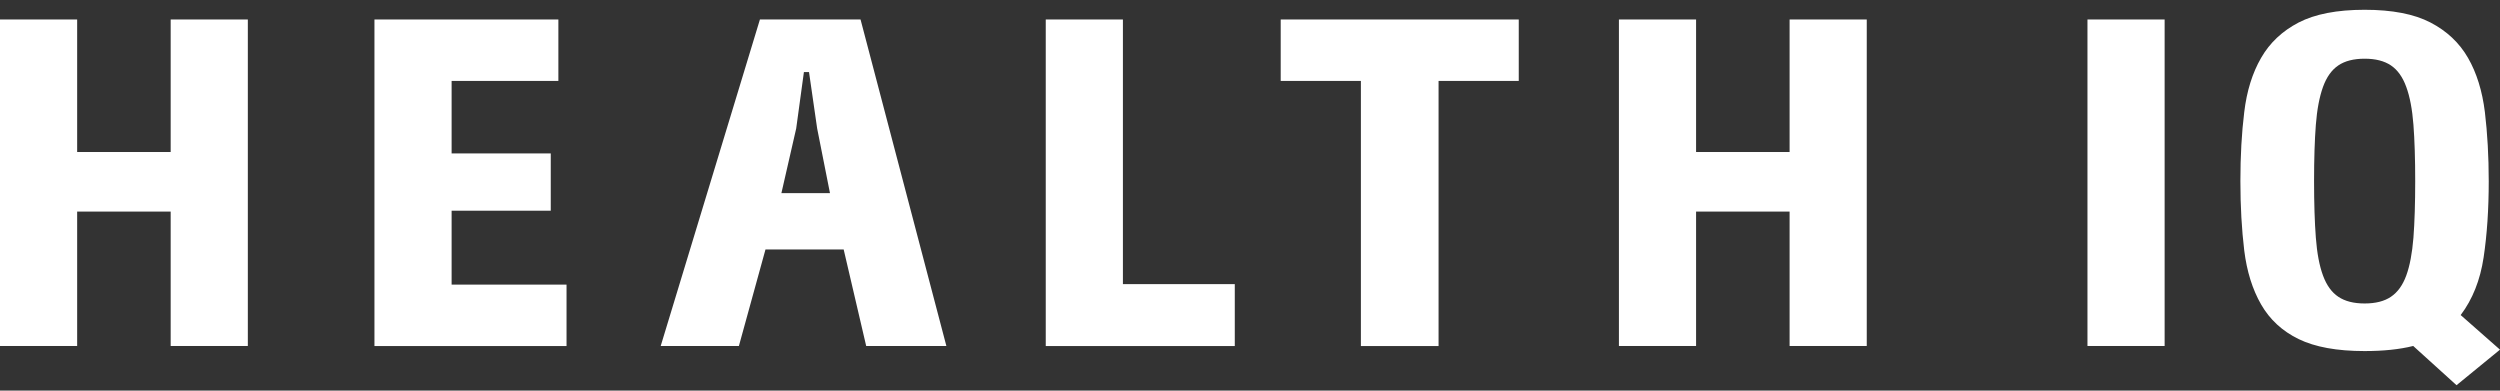
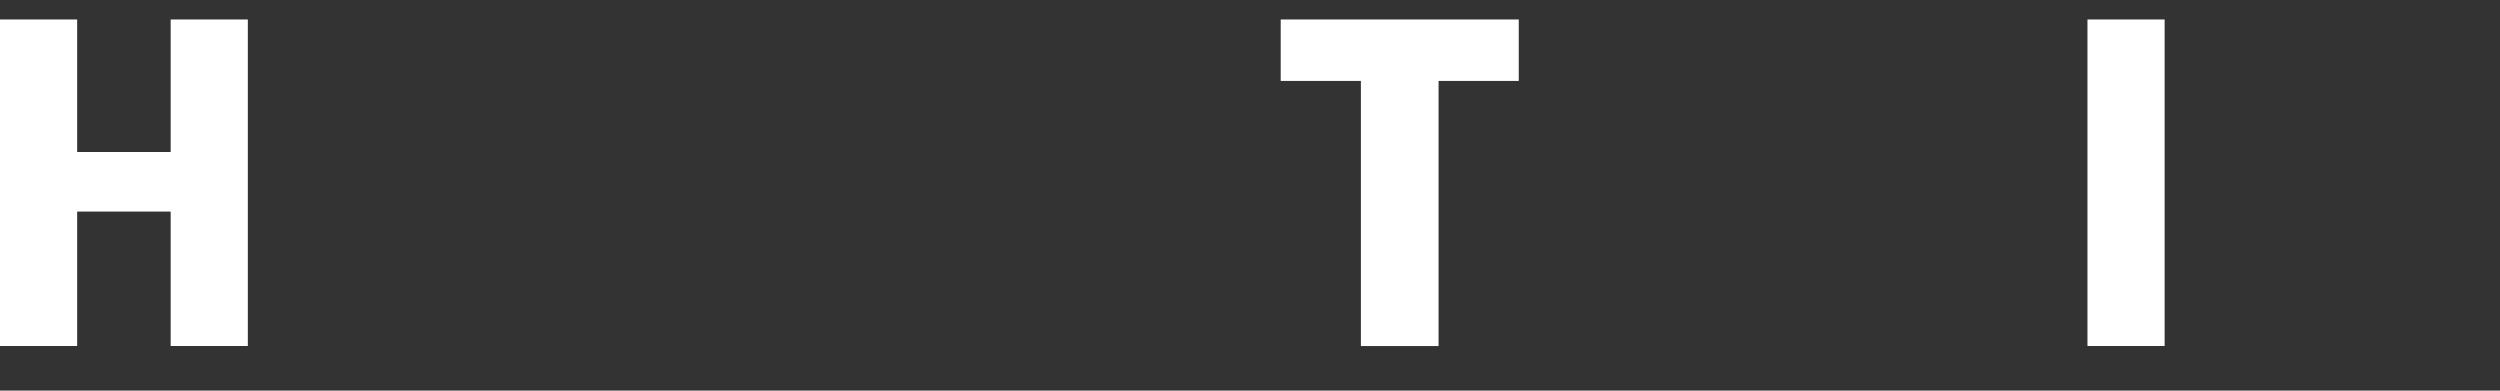
<svg xmlns="http://www.w3.org/2000/svg" width="160" height="25" viewBox="0 0 160 25" fill="none">
  <rect x="0" y="0" width="160" height="25" fill="#333333" stroke="none" />
  <path d="M10.923 22.143V13.541H4.938V22.143H0V1.247H4.938V9.729H10.923V1.247H15.861V22.143H10.923Z" fill="white" />
-   <path d="M23.965 22.143V1.247H35.736V5.179H28.903V9.819H35.248V13.485H28.903V18.215H36.258V22.147H23.965V22.143Z" fill="white" />
-   <path d="M55.436 22.143L53.995 15.966H48.991L47.289 22.143H42.285L48.635 1.247H55.075L60.568 22.143H55.436ZM52.298 8.221L51.777 4.614H51.45L50.957 8.221L50.01 12.359H53.118L52.298 8.221Z" fill="white" />
-   <path d="M66.928 22.143V1.247H71.866V18.184H79.026V22.147H66.928V22.143Z" fill="white" />
  <path d="M92.068 5.179V22.147H87.097V5.179H81.965V1.247H97.2V5.179H92.068Z" fill="white" />
-   <path d="M114.534 22.143V13.541H108.549V22.143H103.611V1.247H108.549V9.729H114.534V1.247H119.472V22.143H114.534Z" fill="white" />
  <path d="M133.598 22.143V1.247H138.536V22.143H133.598Z" fill="white" />
-   <path d="M154.441 22.143C153.569 22.361 152.531 22.468 151.332 22.468C149.564 22.468 148.162 22.211 147.114 21.701C146.067 21.192 145.266 20.451 144.712 19.487C144.157 18.523 143.797 17.371 143.631 16.03C143.47 14.689 143.385 13.211 143.385 11.596C143.385 9.981 143.465 8.529 143.631 7.176C143.792 5.826 144.152 4.67 144.712 3.702C145.266 2.738 146.067 1.984 147.114 1.44C148.162 0.9 149.564 0.626 151.332 0.626C153.099 0.626 154.502 0.896 155.549 1.44C156.597 1.984 157.398 2.738 157.952 3.702C158.507 4.665 158.867 5.826 159.033 7.176C159.194 8.525 159.279 9.999 159.279 11.596C159.279 13.391 159.17 15.015 158.952 16.471C158.734 17.927 158.241 19.161 157.483 20.164L159.999 22.378L157.218 24.653L154.441 22.138V22.143ZM148.214 15.212C148.29 16.206 148.441 17.015 148.673 17.636C148.901 18.257 149.228 18.711 149.654 18.994C150.081 19.281 150.64 19.422 151.337 19.422C152.033 19.422 152.597 19.281 153.019 18.994C153.445 18.707 153.772 18.257 154 17.636C154.227 17.015 154.379 16.21 154.46 15.212C154.535 14.218 154.573 13.01 154.573 11.592C154.573 10.174 154.535 8.97 154.46 7.985C154.384 7 154.232 6.19 154 5.561C153.772 4.931 153.445 4.473 153.019 4.186C152.592 3.899 152.033 3.757 151.337 3.757C150.64 3.757 150.076 3.899 149.654 4.186C149.228 4.473 148.901 4.931 148.673 5.561C148.446 6.19 148.29 7 148.214 7.985C148.138 8.97 148.1 10.174 148.1 11.592C148.1 13.01 148.138 14.218 148.214 15.212Z" fill="white" />
</svg>